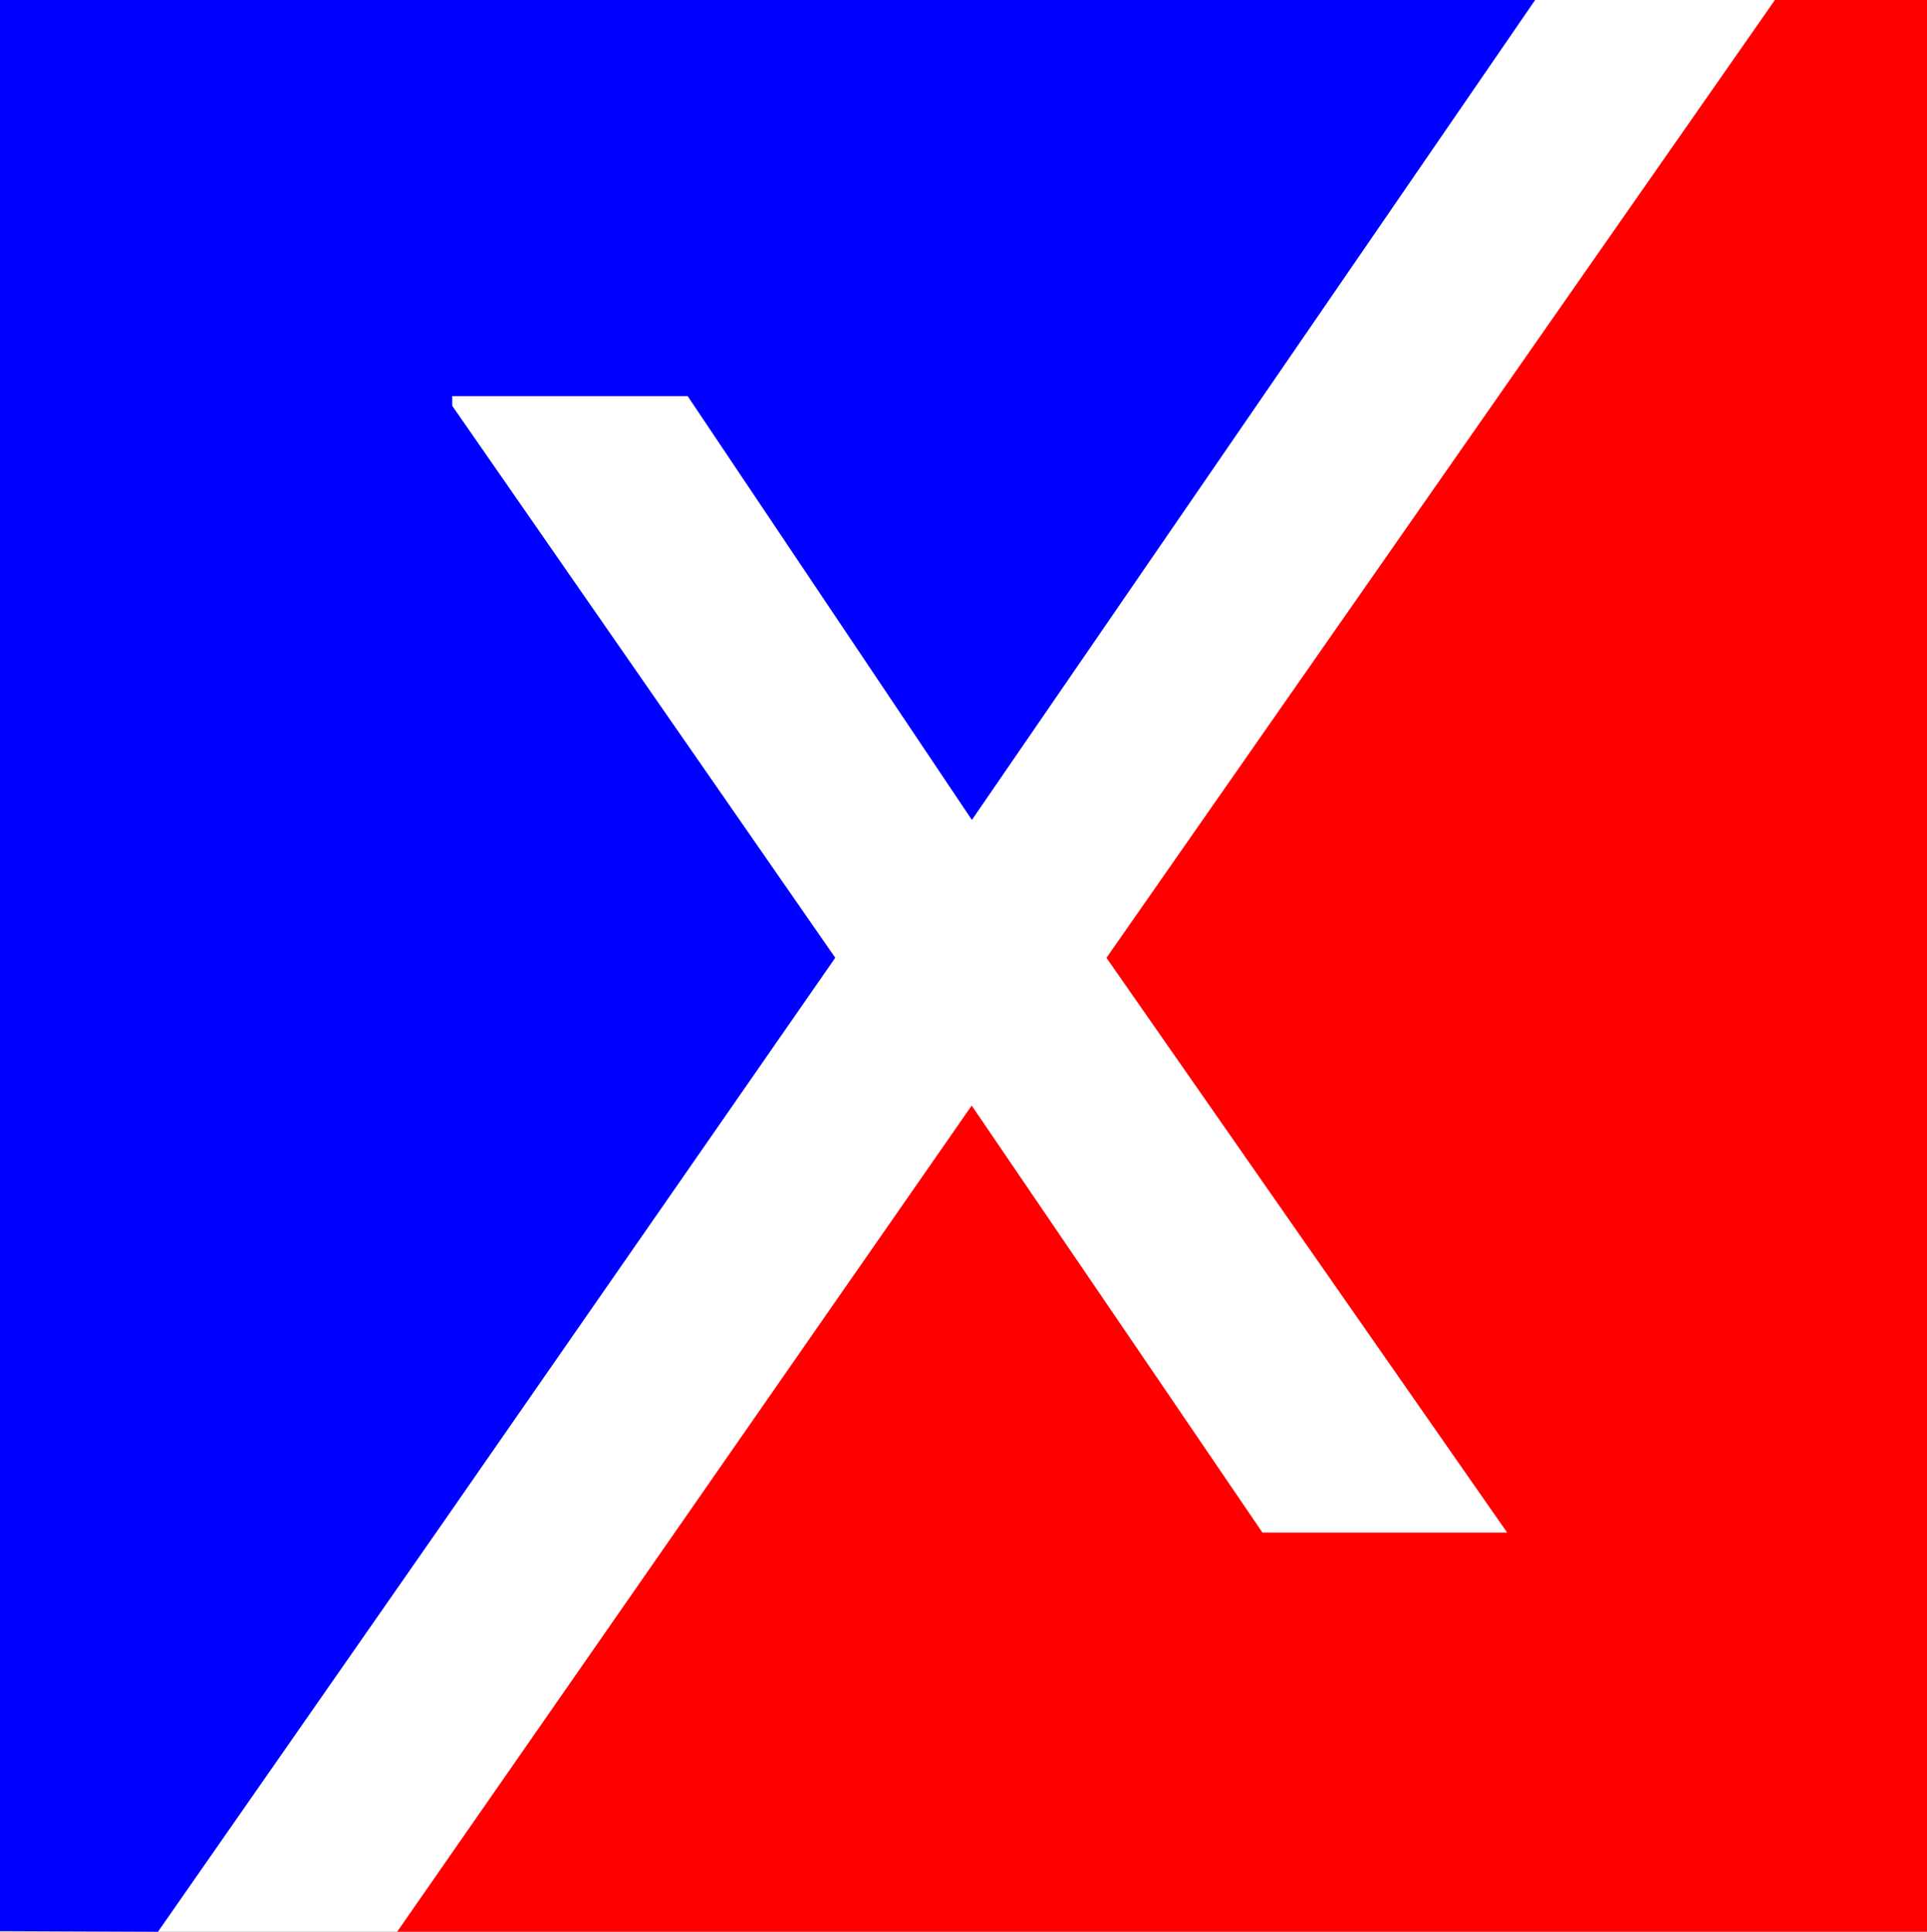
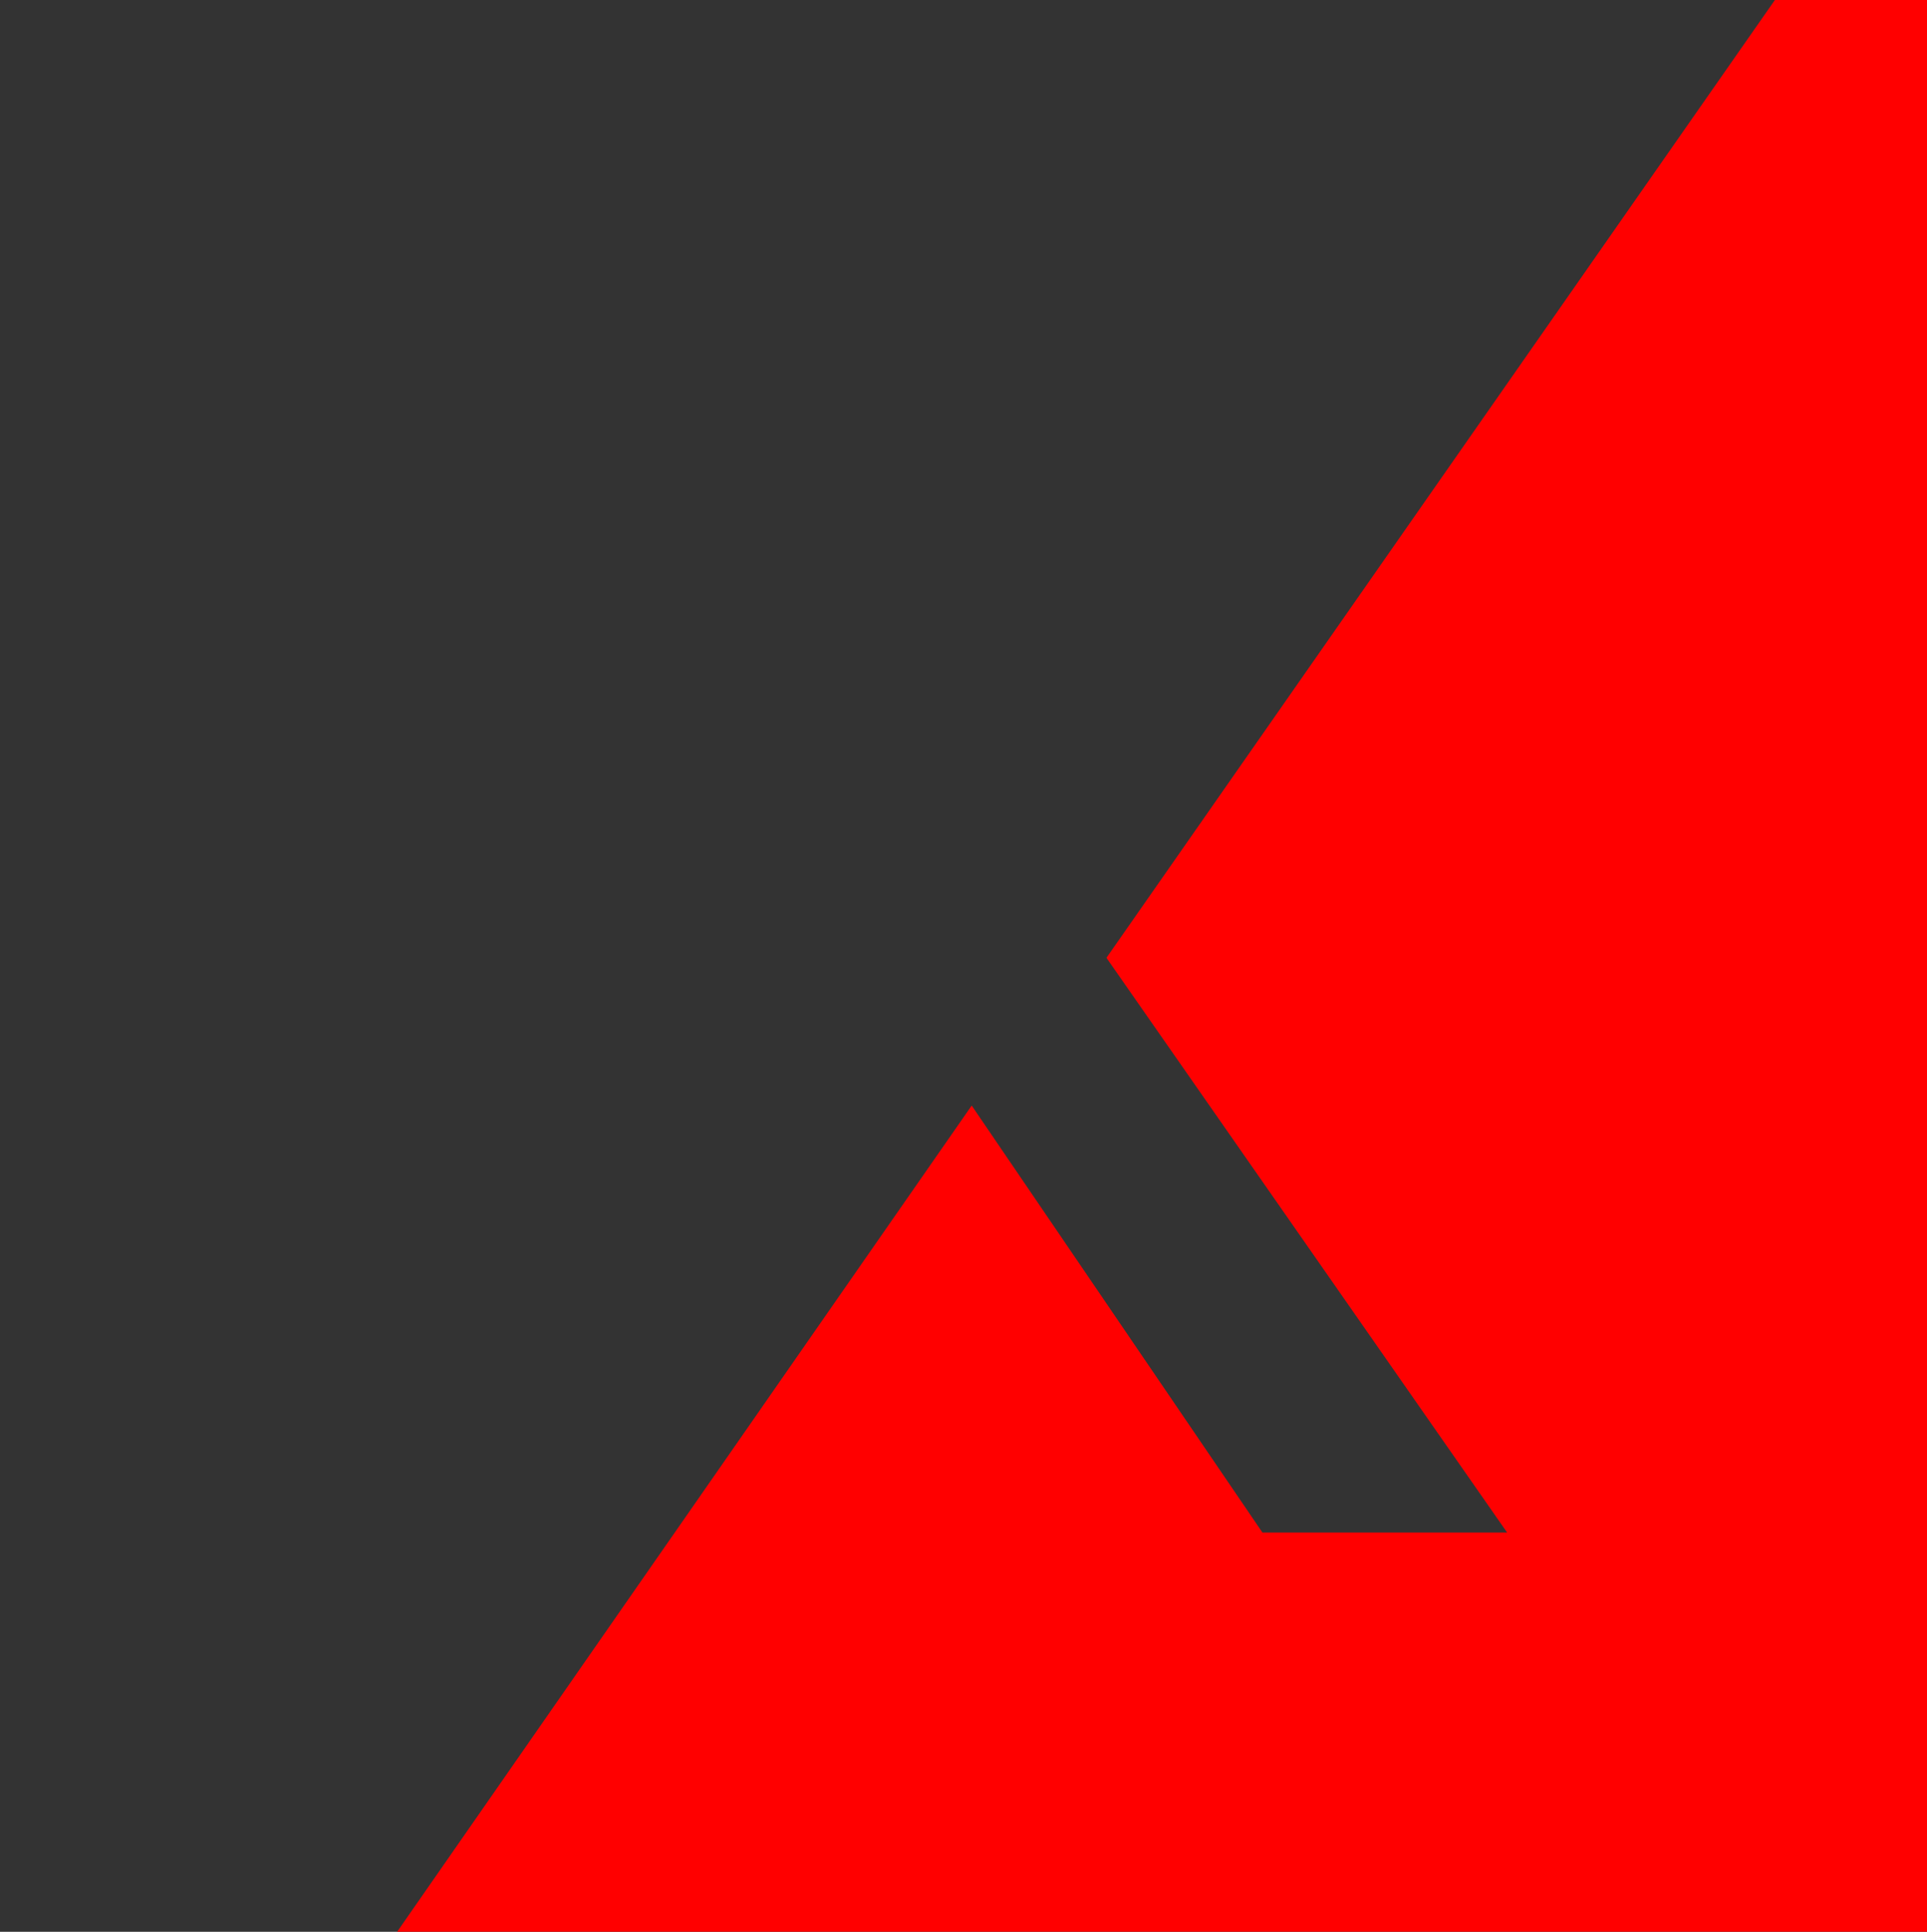
<svg xmlns="http://www.w3.org/2000/svg" version="1.1" width="60.756mm" height="60.919mm">
  <rect width="100%" height="100%" fill="#333333" stroke="none" />
  <svg xml:space="preserve" width="60.756mm" height="60.919mm" version="1.1" style="shape-rendering:geometricPrecision; text-rendering:geometricPrecision; image-rendering:optimizeQuality; fill-rule:evenodd; clip-rule:evenodd" viewBox="0 0 6075.6 6091.87">
    <defs>
      <style type="text/css">
   
    .fil1 {fill:blue}
    .fil2 {fill:red}
    .fil0 {fill:white}
   
  </style>
    </defs>
    <g id="SvgjsG1005">
      <g id="SvgjsG1003">
-         <rect class="fil0" x="0" y="0" width="6075.6" height="6091.87" />
-         <polygon class="fil1" points="1425.77,1279.57 1425.77,1249.27 2168.2,1249.27 3064.25,2585.64 4840.11,0 -0,0 -0,6089.75 498.05,6091.87 1389.41,4812.3 2633.5,3020.33 " />
        <polygon class="fil2" points="6075.6,0 5595.99,0 3488.5,3020.49 4751.79,4832.9 3980.31,4832.9 3063.64,3486.39 1252.12,6091.87 6075.6,6091.87 " />
      </g>
    </g>
  </svg>
  <style>@media (prefers-color-scheme: light) { :root { filter: none; } }
@media (prefers-color-scheme: dark) { :root { filter: none; } }
</style>
</svg>